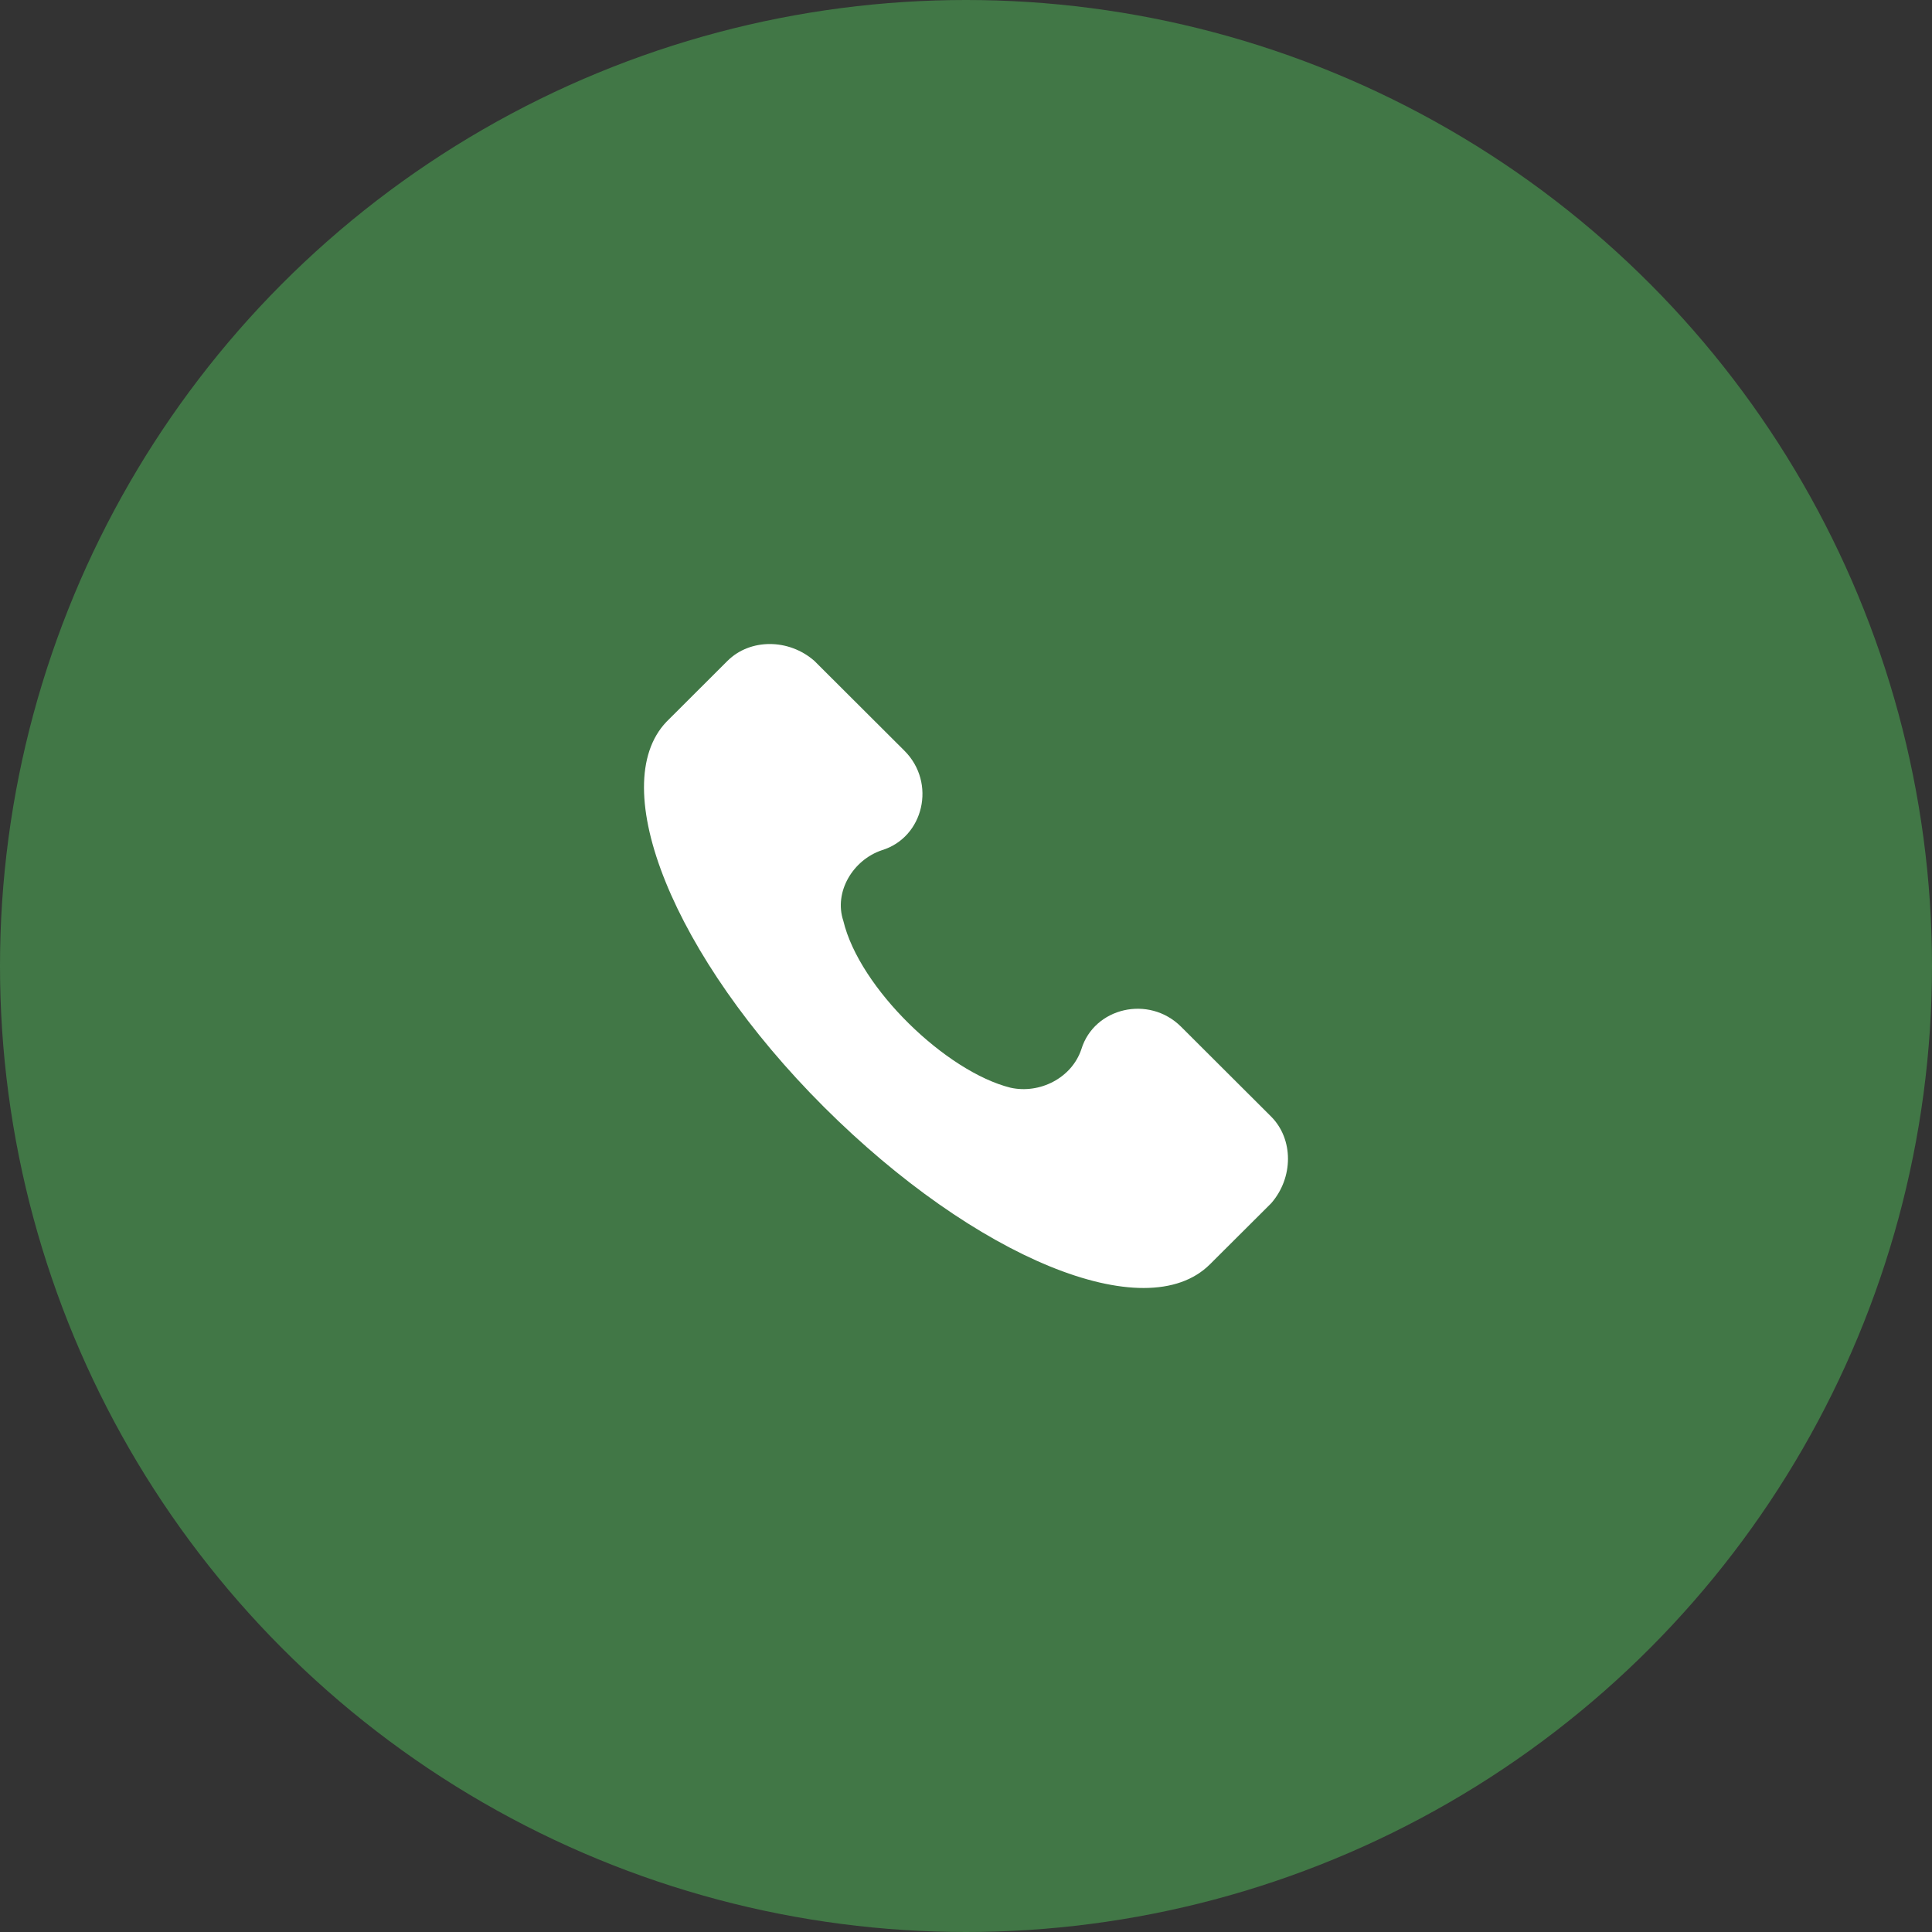
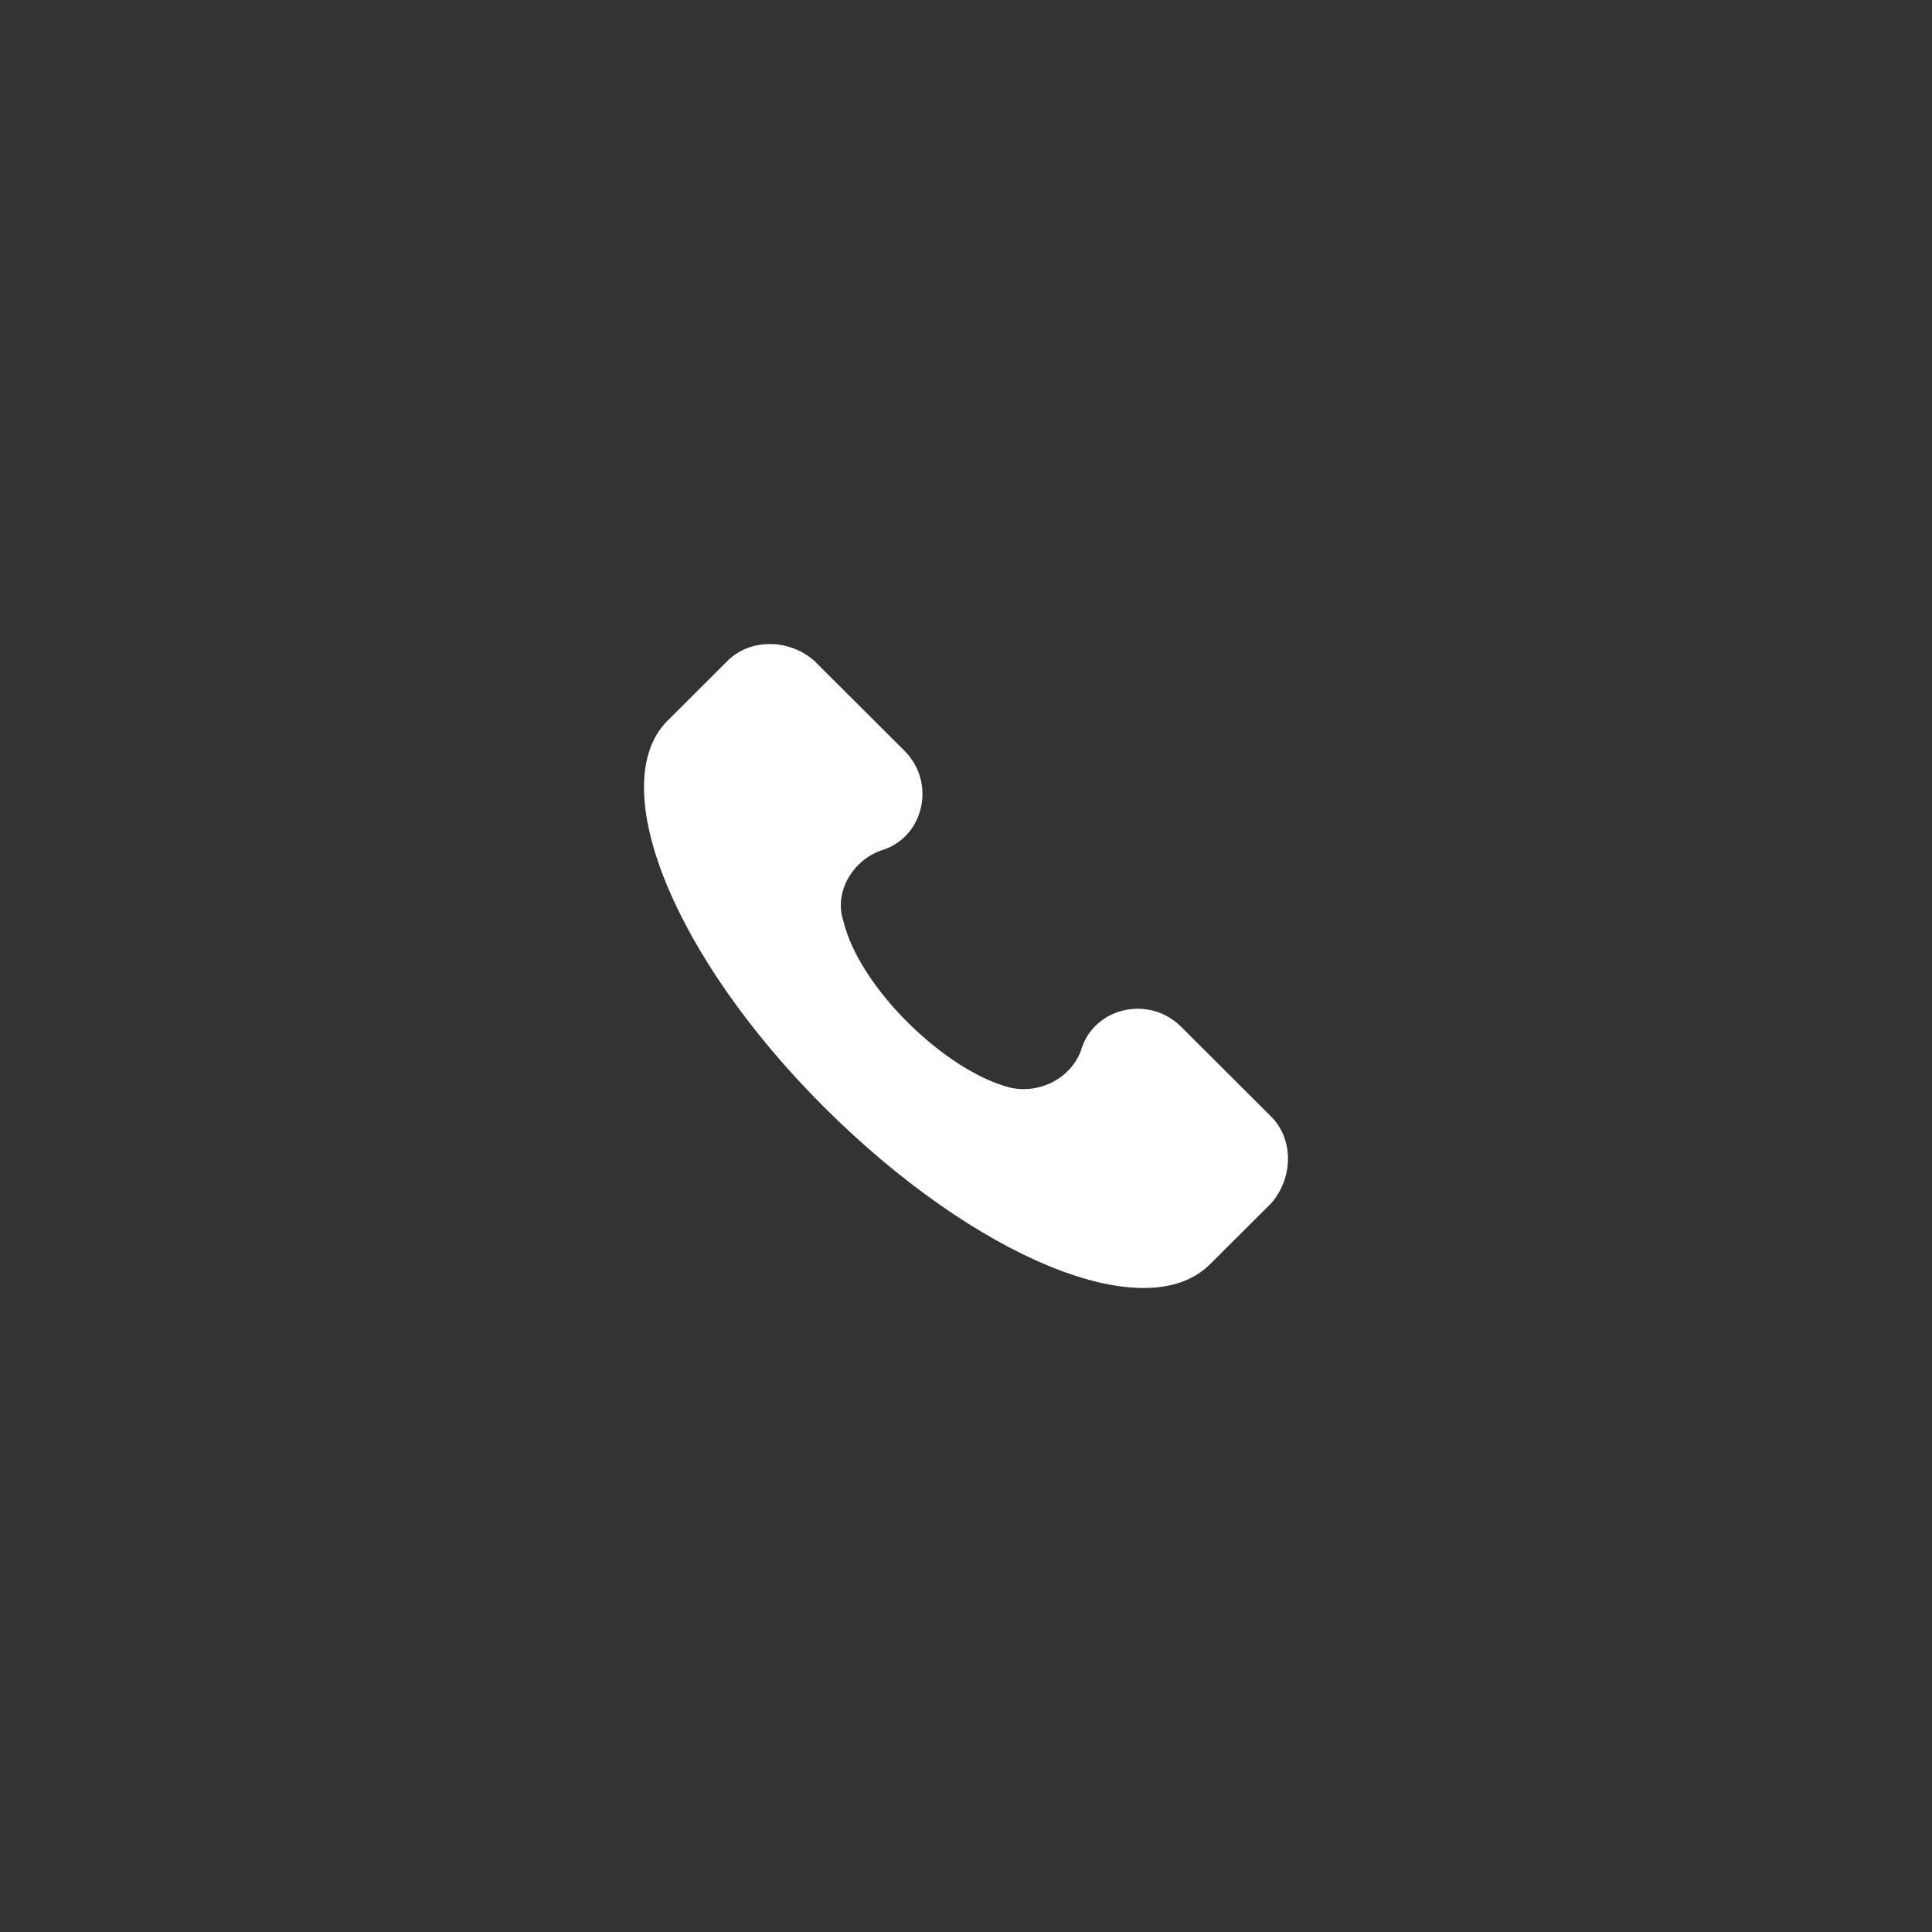
<svg xmlns="http://www.w3.org/2000/svg" width="18" height="18" viewBox="0 0 18 18" fill="none">
  <rect x="0" y="0" width="18" height="18" fill="#333333" stroke="none" />
-   <circle cx="9" cy="9" r="9" fill="#417746" />
  <path d="M11.843 10.403L11.004 9.566C10.704 9.267 10.194 9.387 10.075 9.775C9.985 10.045 9.685 10.194 9.415 10.134C8.816 9.985 8.007 9.207 7.857 8.579C7.767 8.31 7.947 8.011 8.217 7.921C8.606 7.802 8.726 7.293 8.426 6.994L7.587 6.157C7.348 5.948 6.988 5.948 6.778 6.157L6.209 6.725C5.639 7.323 6.269 8.908 7.677 10.314C9.086 11.719 10.674 12.377 11.273 11.779L11.843 11.211C12.052 10.972 12.052 10.613 11.843 10.403Z" fill="white" />
</svg>